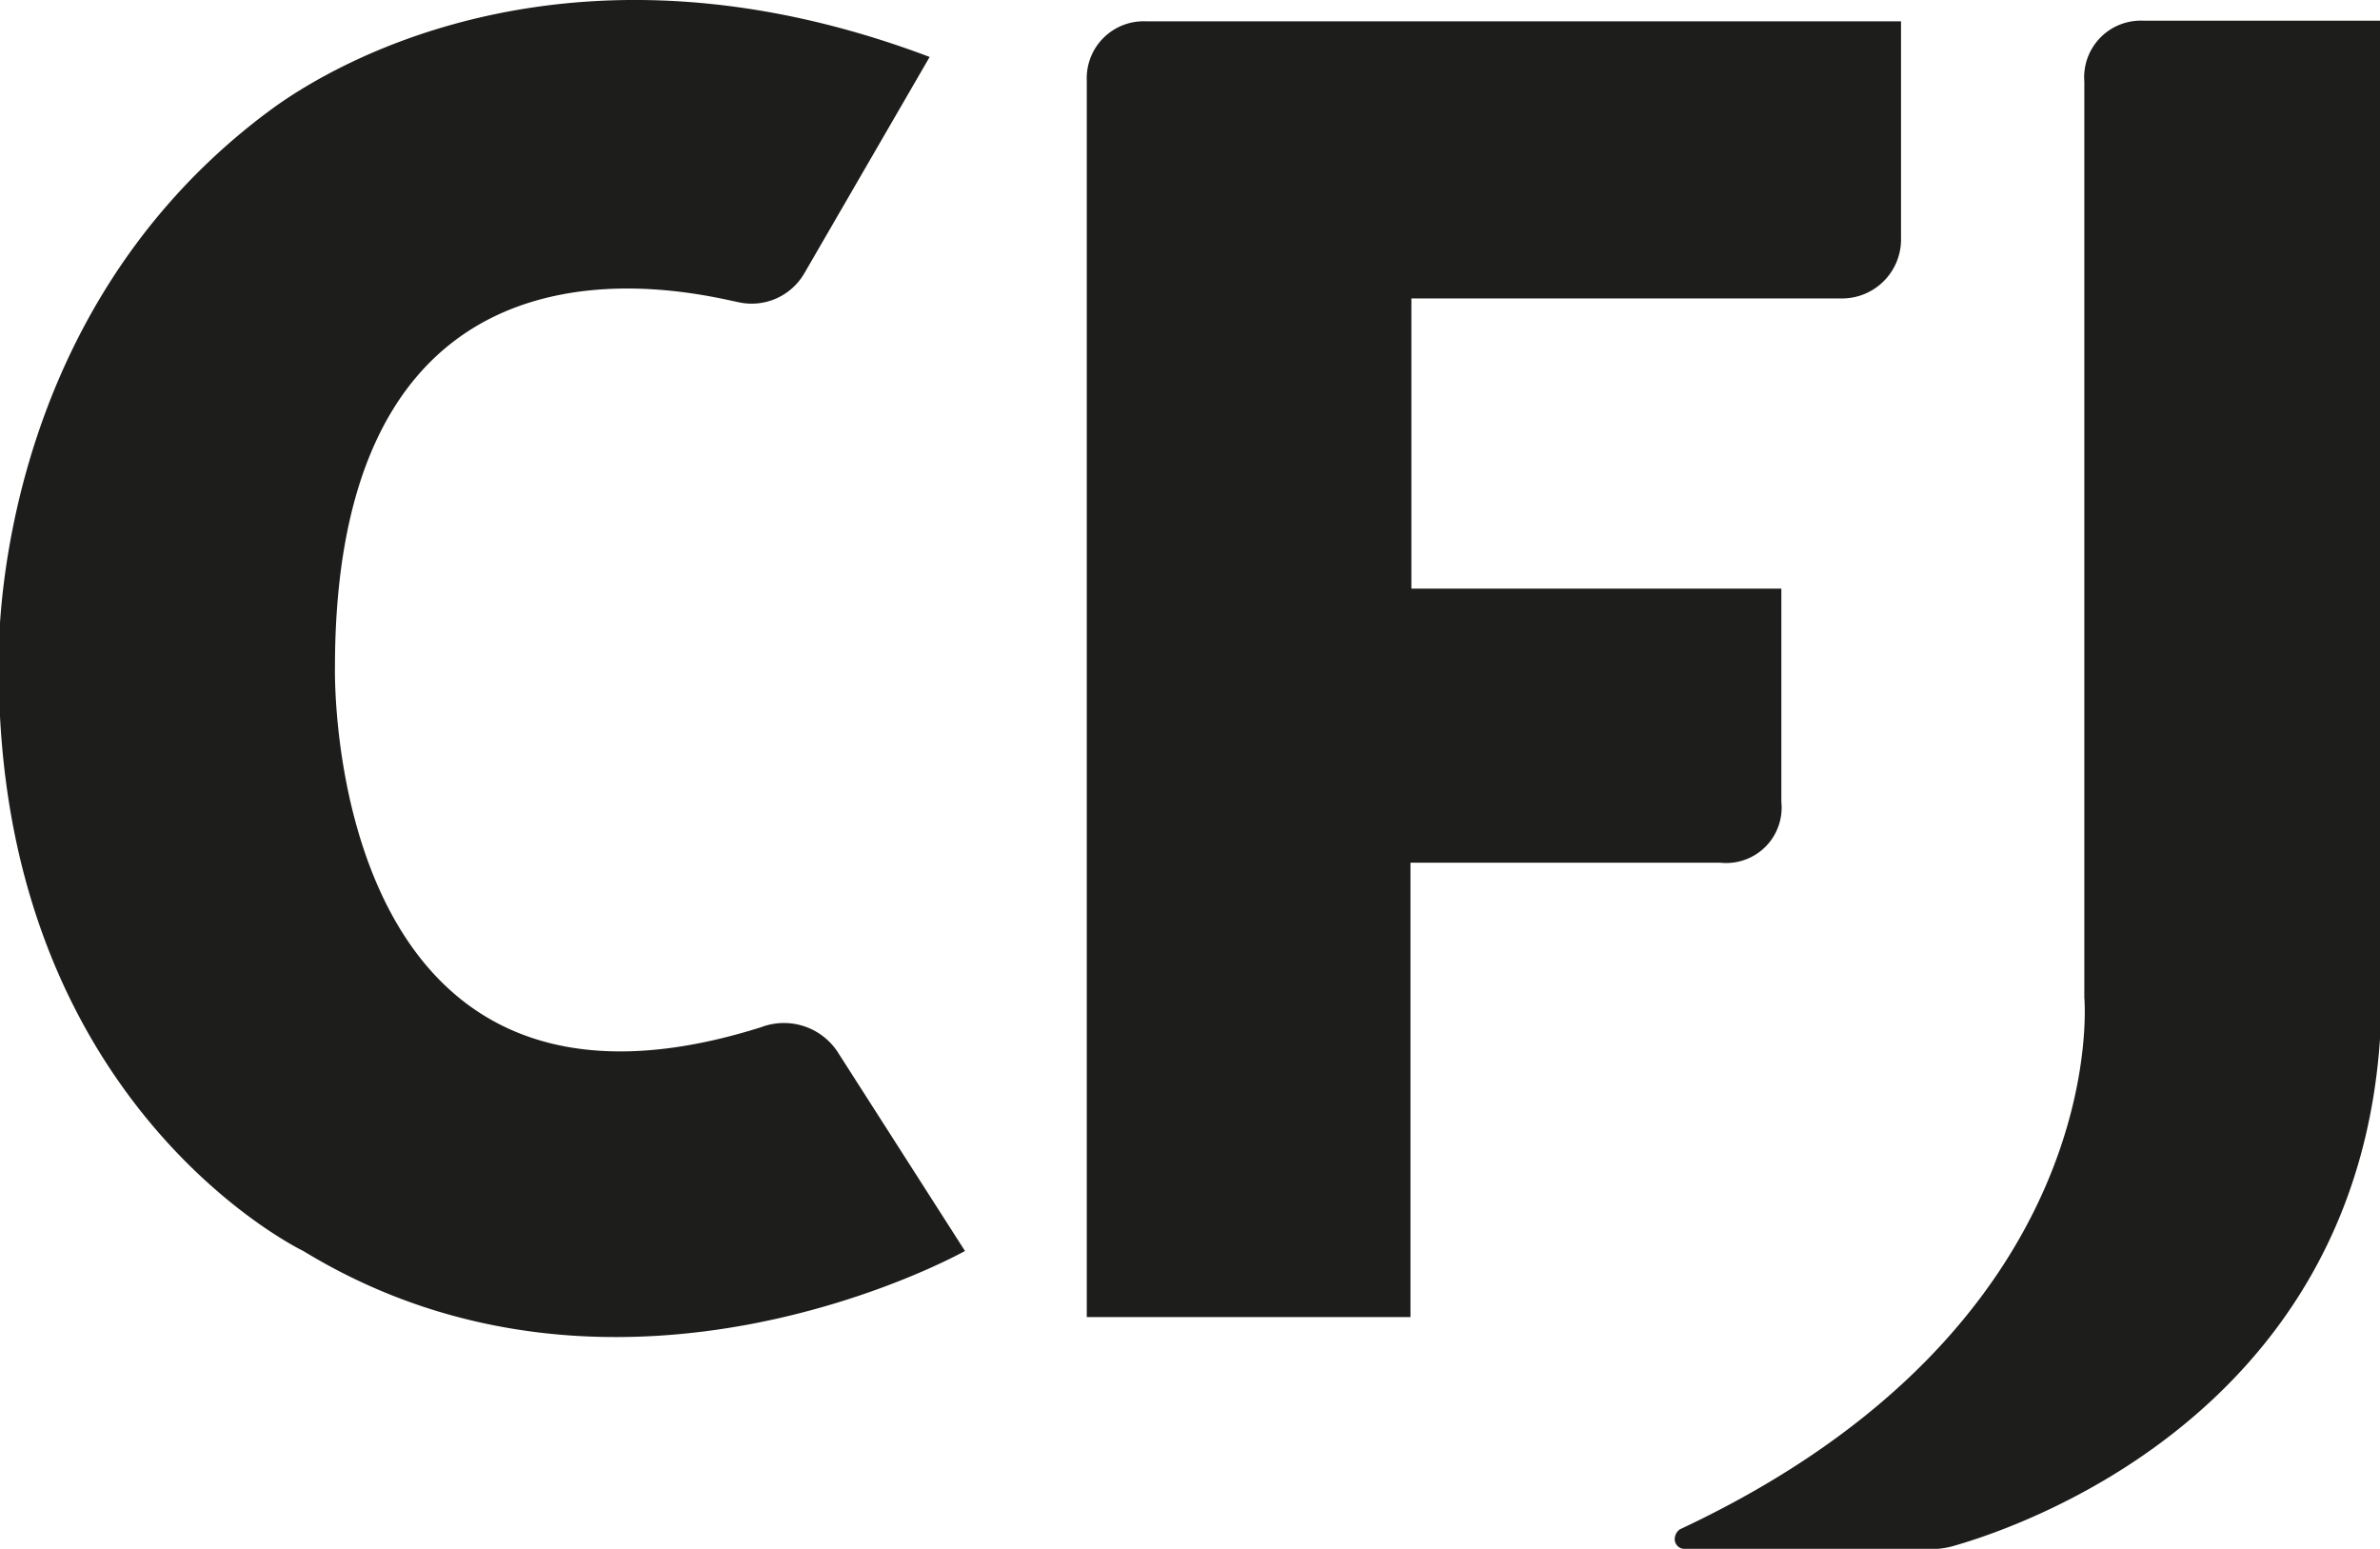
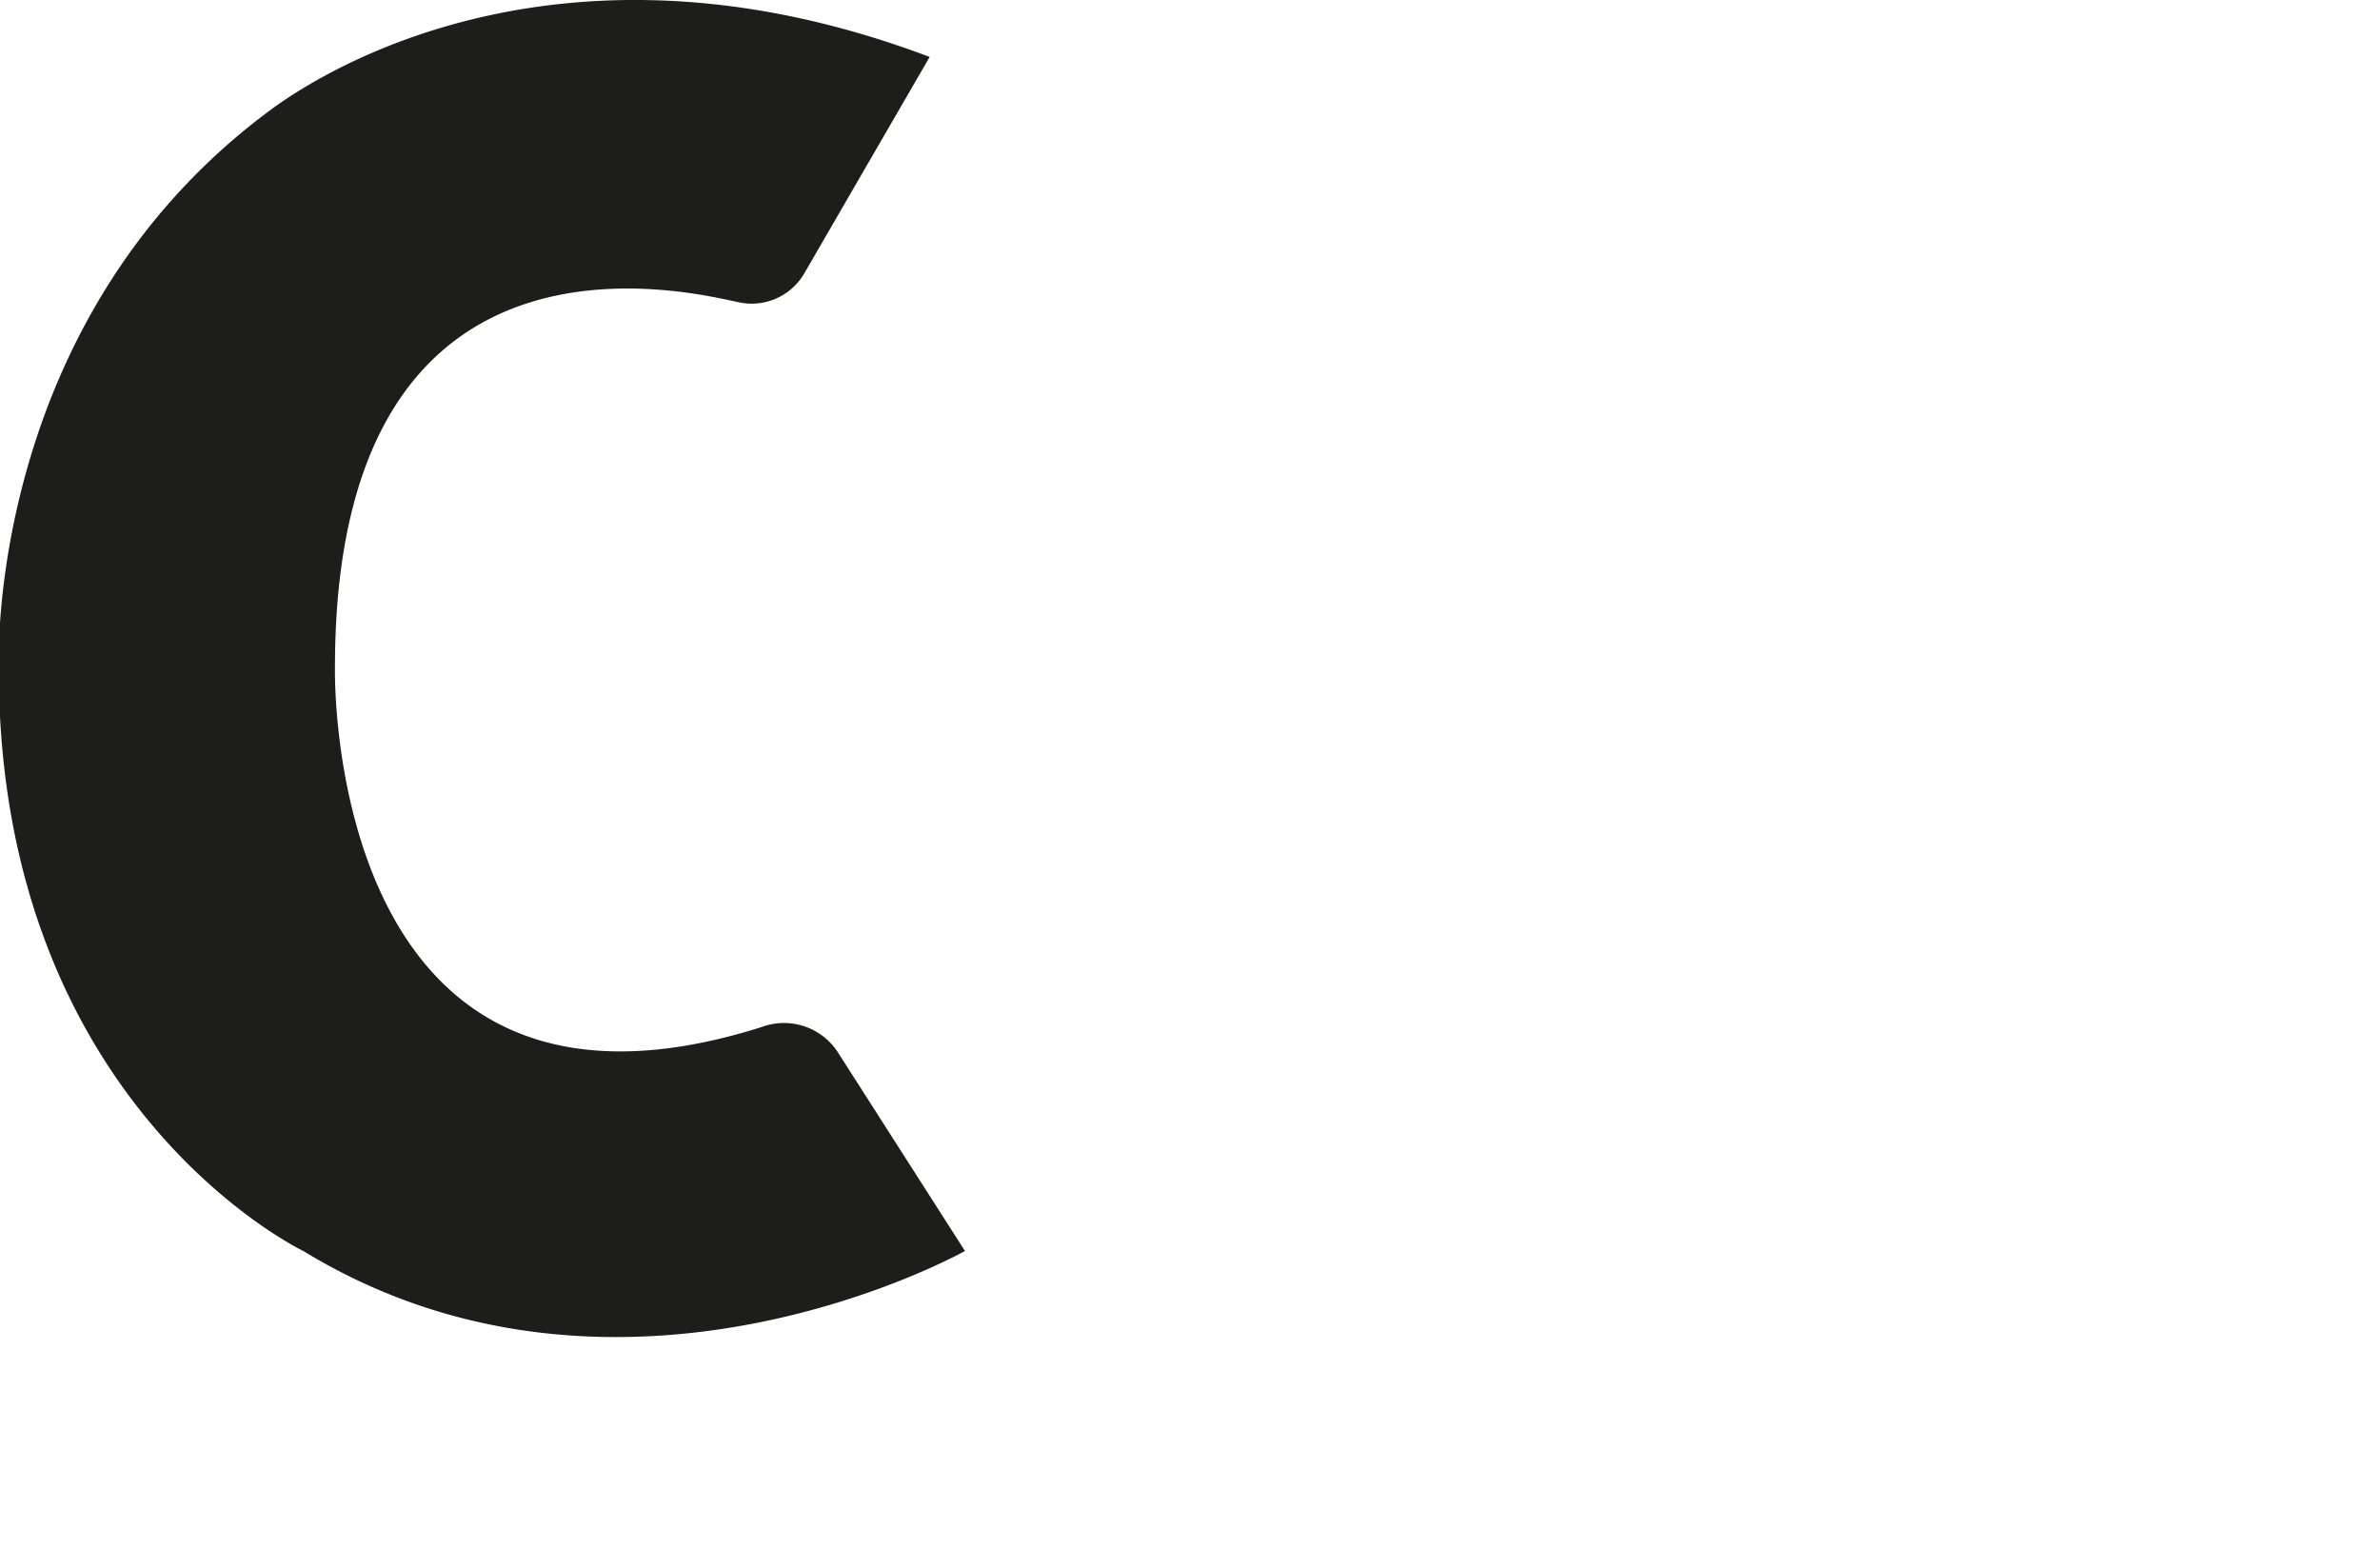
<svg xmlns="http://www.w3.org/2000/svg" viewBox="0 0 78.16 50.86">
  <defs>
    <style>.cls-1{fill:#1d1d1b;}</style>
  </defs>
  <title>CFJ (noir)</title>
  <g id="Calque_2" data-name="Calque 2">
    <g id="Calque_1-2" data-name="Calque 1">
      <path class="cls-1" d="M30.53,1.87,26.4,9a2,2,0,0,1-2.12.93C22.88,9.65,11,6.47,11,21.92c0,0-.38,16.35,14,11.81a2.11,2.11,0,0,1,2.55.88l4.14,6.47s-11.31,6.36-21.73,0c0,0-10-4.77-10-19.11,0,0-.5-11.25,8.75-18.23C8.76,3.74,17-3.24,30.53,1.87Z" />
-       <path class="cls-1" d="M46.32,43.25H35.69V2.64A1.87,1.87,0,0,1,37.63.7H62.43V7.8a1.94,1.94,0,0,1-2,2H46.35v9.53H58.5v7a1.82,1.82,0,0,1-2,2H46.32Z" />
-       <path class="cls-1" d="M70.4.68a1.86,1.86,0,0,0-1.95,2V32.76s1,10.77-13.28,17.46a.39.39,0,0,0-.17.29.32.32,0,0,0,.28.35h8.36a2.68,2.68,0,0,0,.57-.11c2.36-.68,14-4.69,14-18.14V.68Z" />
    </g>
  </g>
</svg>